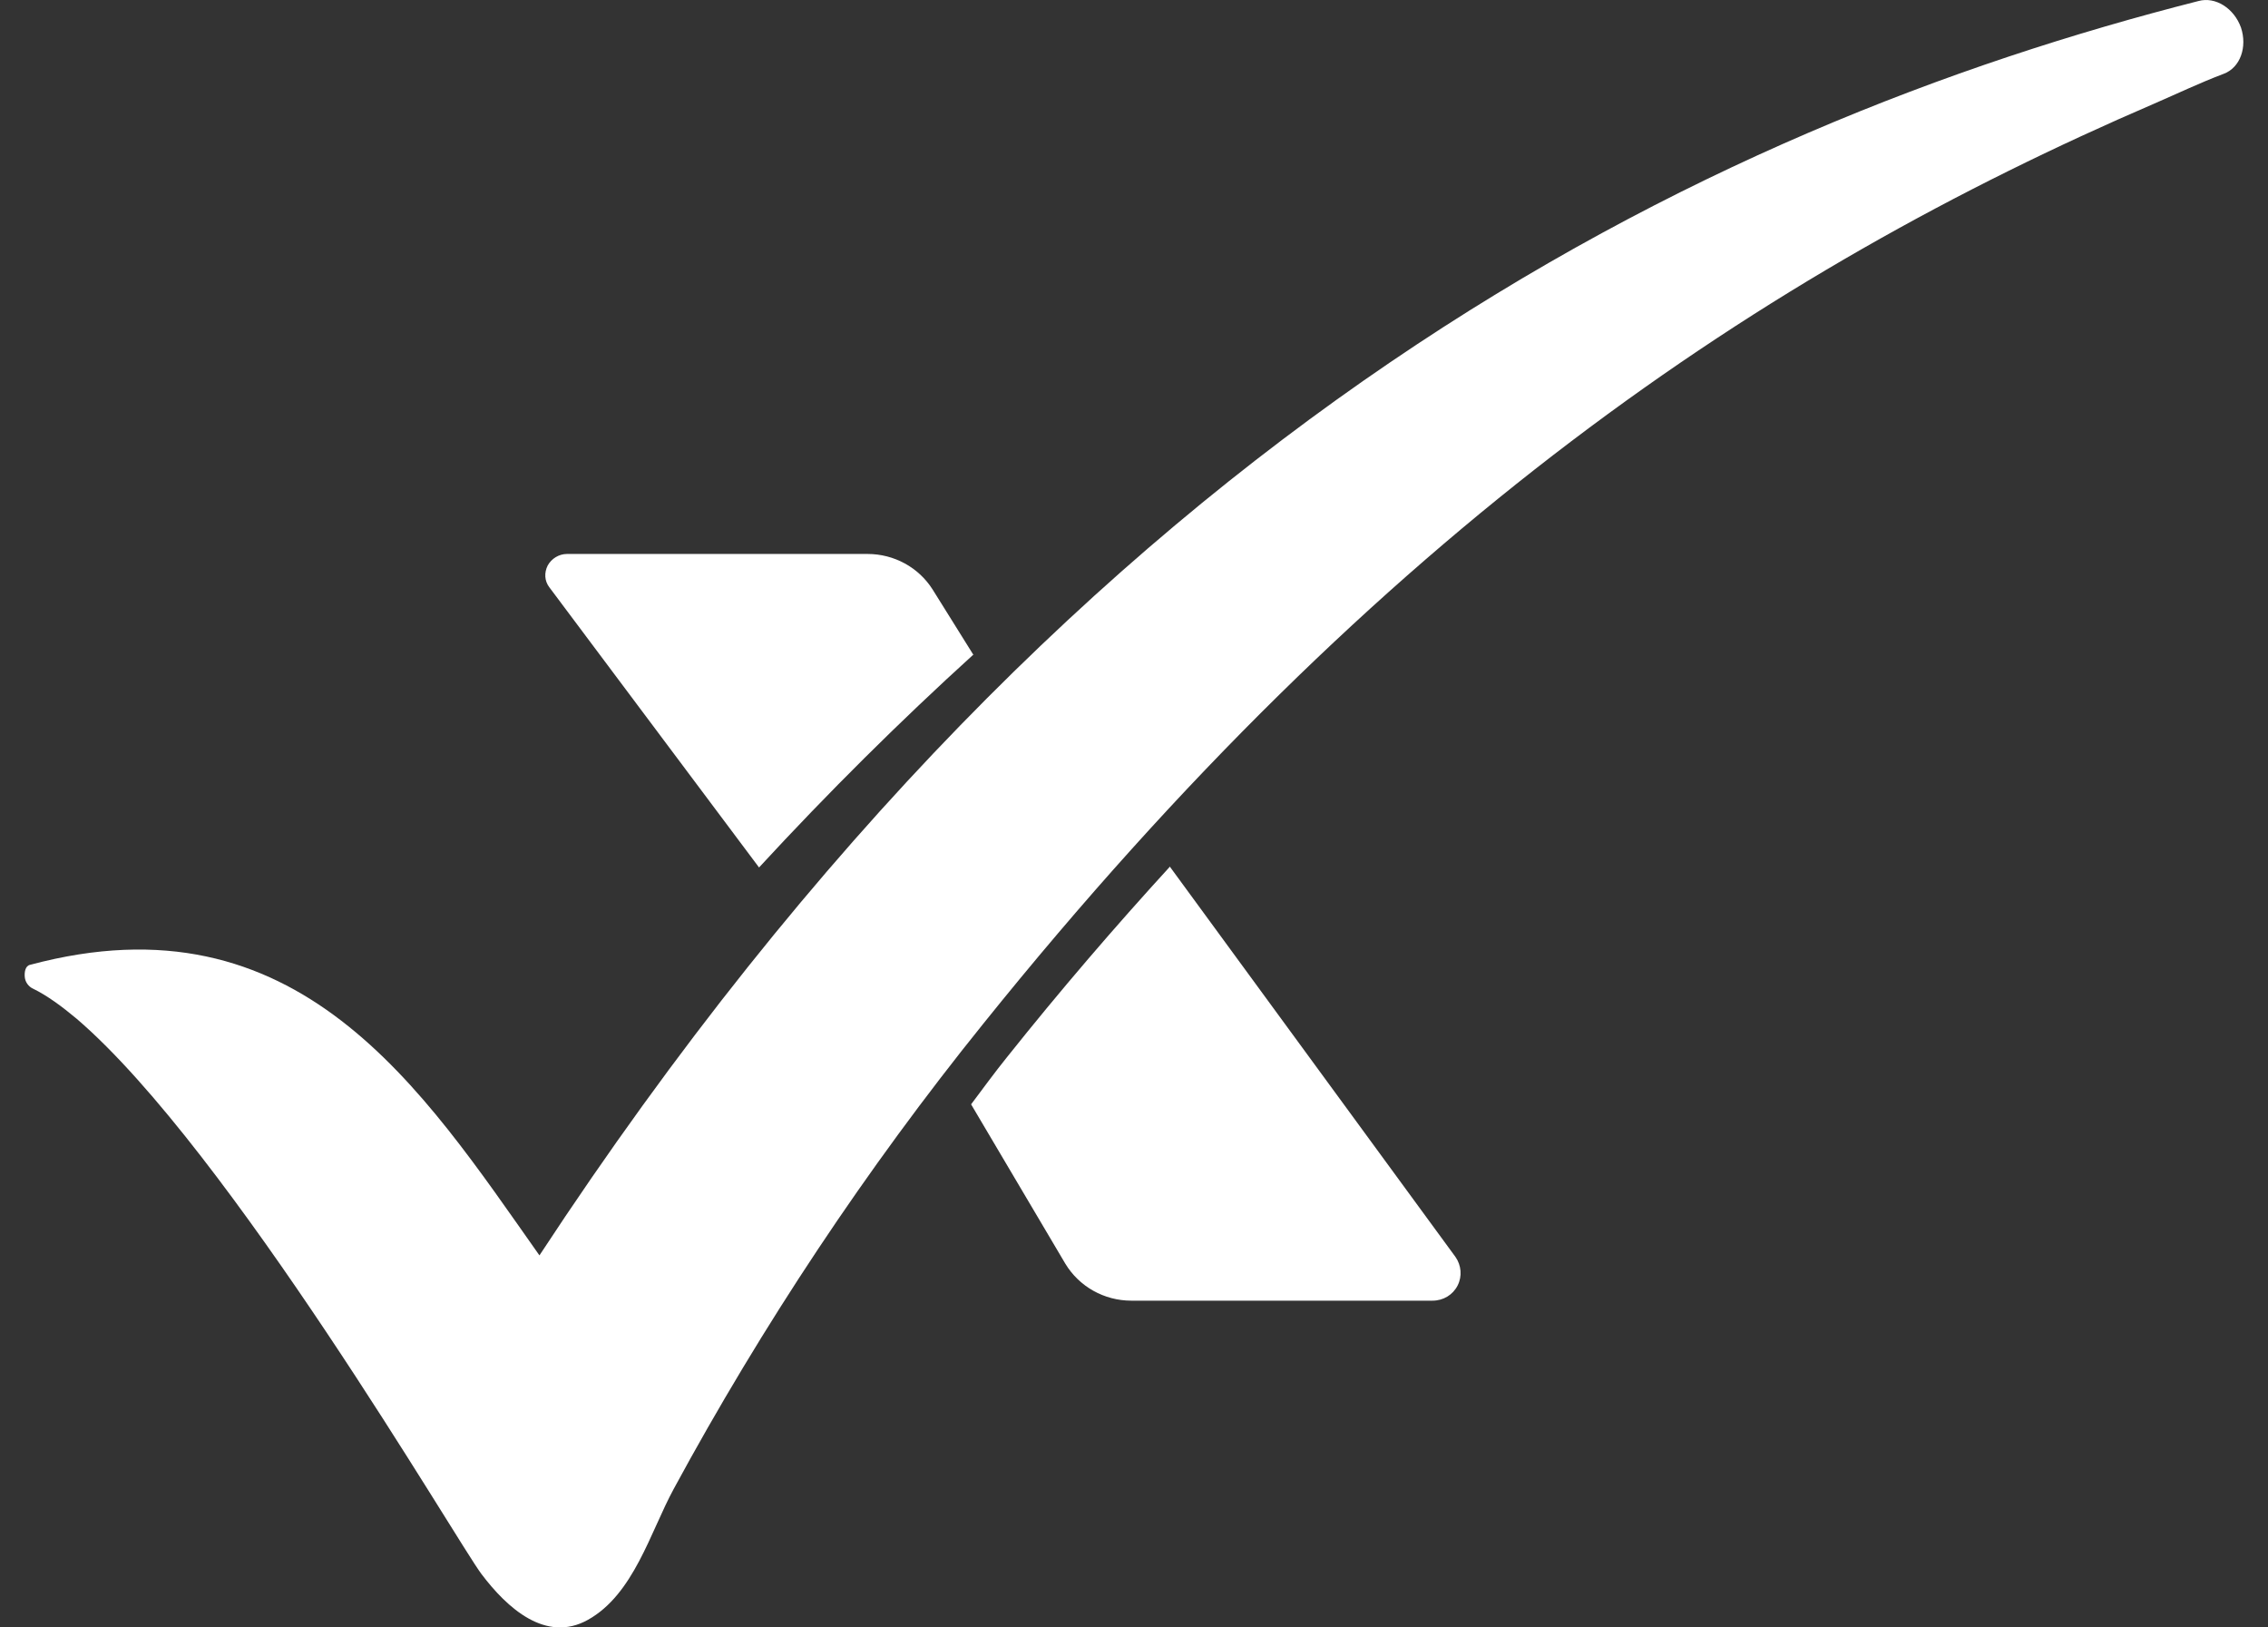
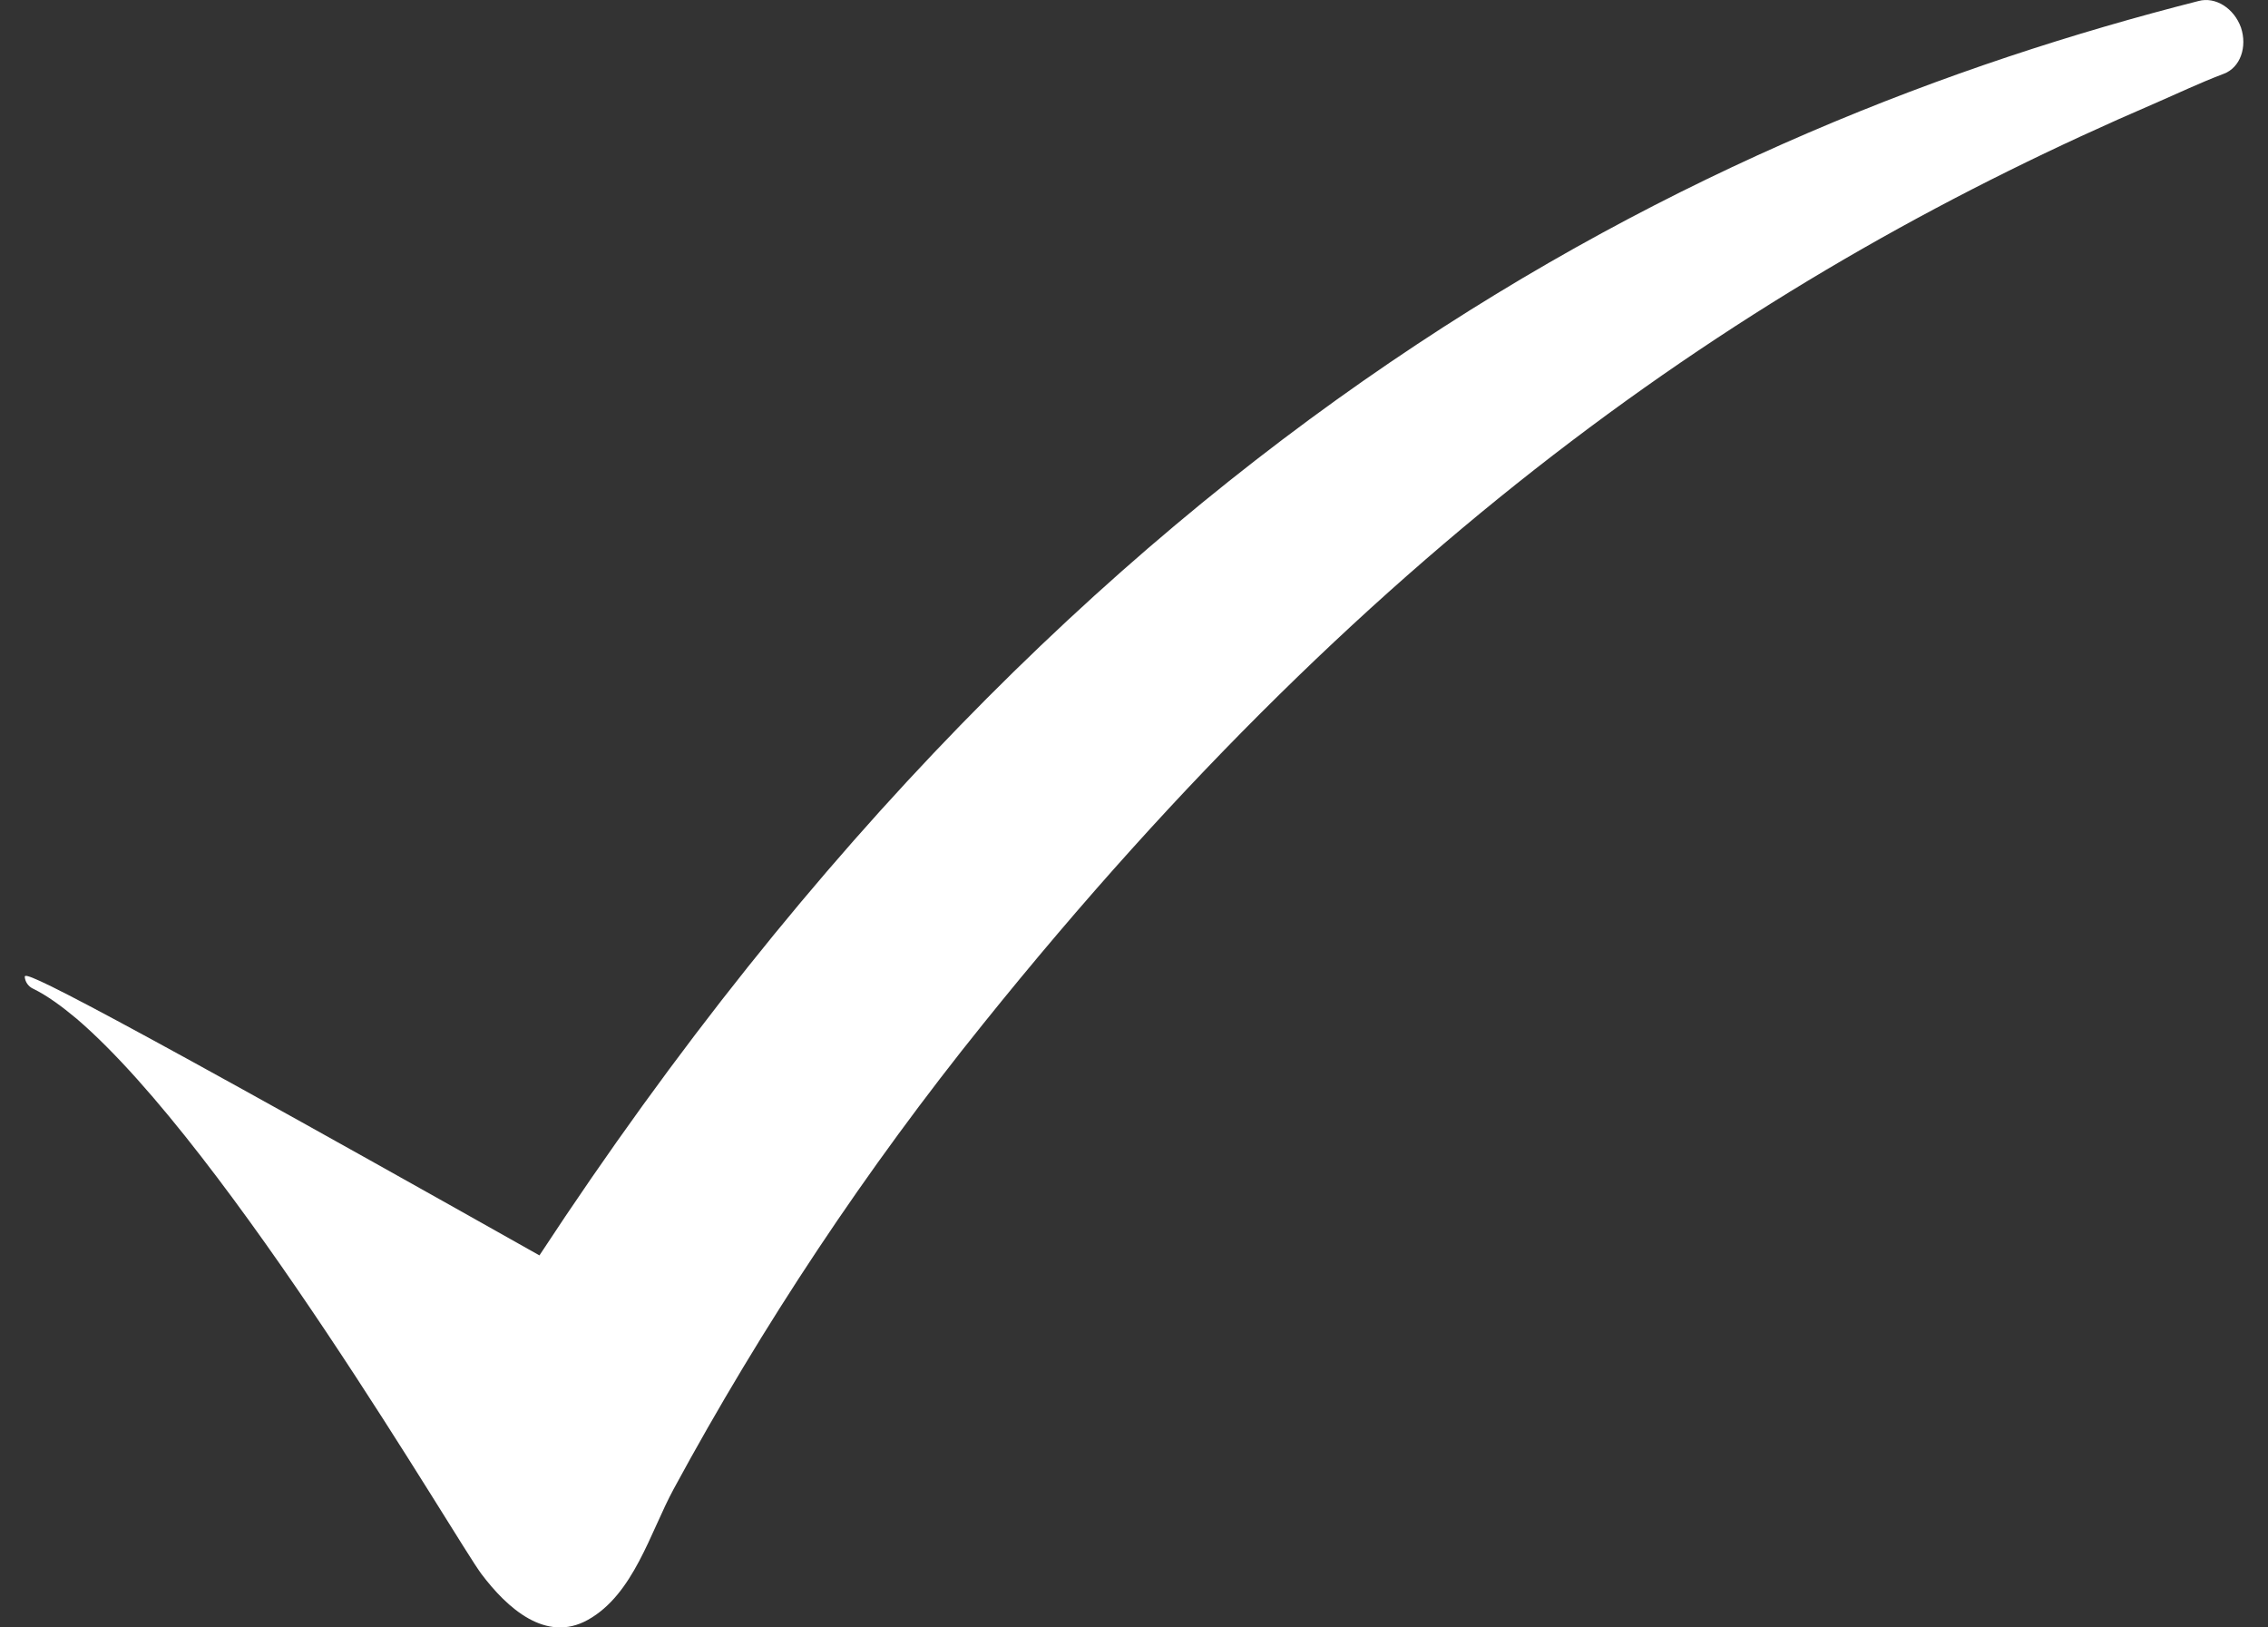
<svg xmlns="http://www.w3.org/2000/svg" width="46" height="33" viewBox="0 0 46 33" fill="none">
  <rect x="0" y="0" width="46" height="33" fill="#333333" stroke="none" />
-   <path d="M10.941 25.456C8.556 22.077 6.051 18.107 0.61 19.564C0.513 19.585 0.492 19.712 0.503 19.817C0.513 19.913 0.578 20.008 0.675 20.05C0.956 20.187 1.258 20.409 1.56 20.662C4.659 23.323 9.257 31.242 9.765 31.917C10.283 32.604 11.071 33.322 11.924 32.846C12.852 32.329 13.187 31.073 13.662 30.196C15.464 26.87 17.569 23.703 19.944 20.757C28.008 10.727 35.769 5.511 43.693 2.101C44.157 1.9 44.621 1.678 45.096 1.499C45.442 1.372 45.582 0.95 45.452 0.559C45.312 0.168 44.934 -0.074 44.589 0.021C34.625 2.555 22.027 8.562 10.941 25.456Z" fill="white" />
-   <path fill-rule="evenodd" clip-rule="evenodd" d="M19.745 13.282L18.914 11.951C18.633 11.508 18.137 11.233 17.597 11.233H11.498C11.336 11.233 11.185 11.328 11.109 11.466C11.034 11.614 11.044 11.782 11.142 11.909L15.395 17.59C16.798 16.069 18.255 14.623 19.745 13.271" fill="white" />
-   <path fill-rule="evenodd" clip-rule="evenodd" d="M23.723 17.579C22.622 18.783 21.521 20.06 20.419 21.443C20.171 21.75 19.934 22.077 19.696 22.393L21.607 25.624C21.888 26.089 22.395 26.374 22.946 26.374H29.055C29.271 26.374 29.466 26.258 29.563 26.068C29.66 25.878 29.638 25.656 29.52 25.487L23.723 17.568V17.579Z" fill="white" />
+   <path d="M10.941 25.456C0.513 19.585 0.492 19.712 0.503 19.817C0.513 19.913 0.578 20.008 0.675 20.05C0.956 20.187 1.258 20.409 1.56 20.662C4.659 23.323 9.257 31.242 9.765 31.917C10.283 32.604 11.071 33.322 11.924 32.846C12.852 32.329 13.187 31.073 13.662 30.196C15.464 26.87 17.569 23.703 19.944 20.757C28.008 10.727 35.769 5.511 43.693 2.101C44.157 1.9 44.621 1.678 45.096 1.499C45.442 1.372 45.582 0.95 45.452 0.559C45.312 0.168 44.934 -0.074 44.589 0.021C34.625 2.555 22.027 8.562 10.941 25.456Z" fill="white" />
</svg>